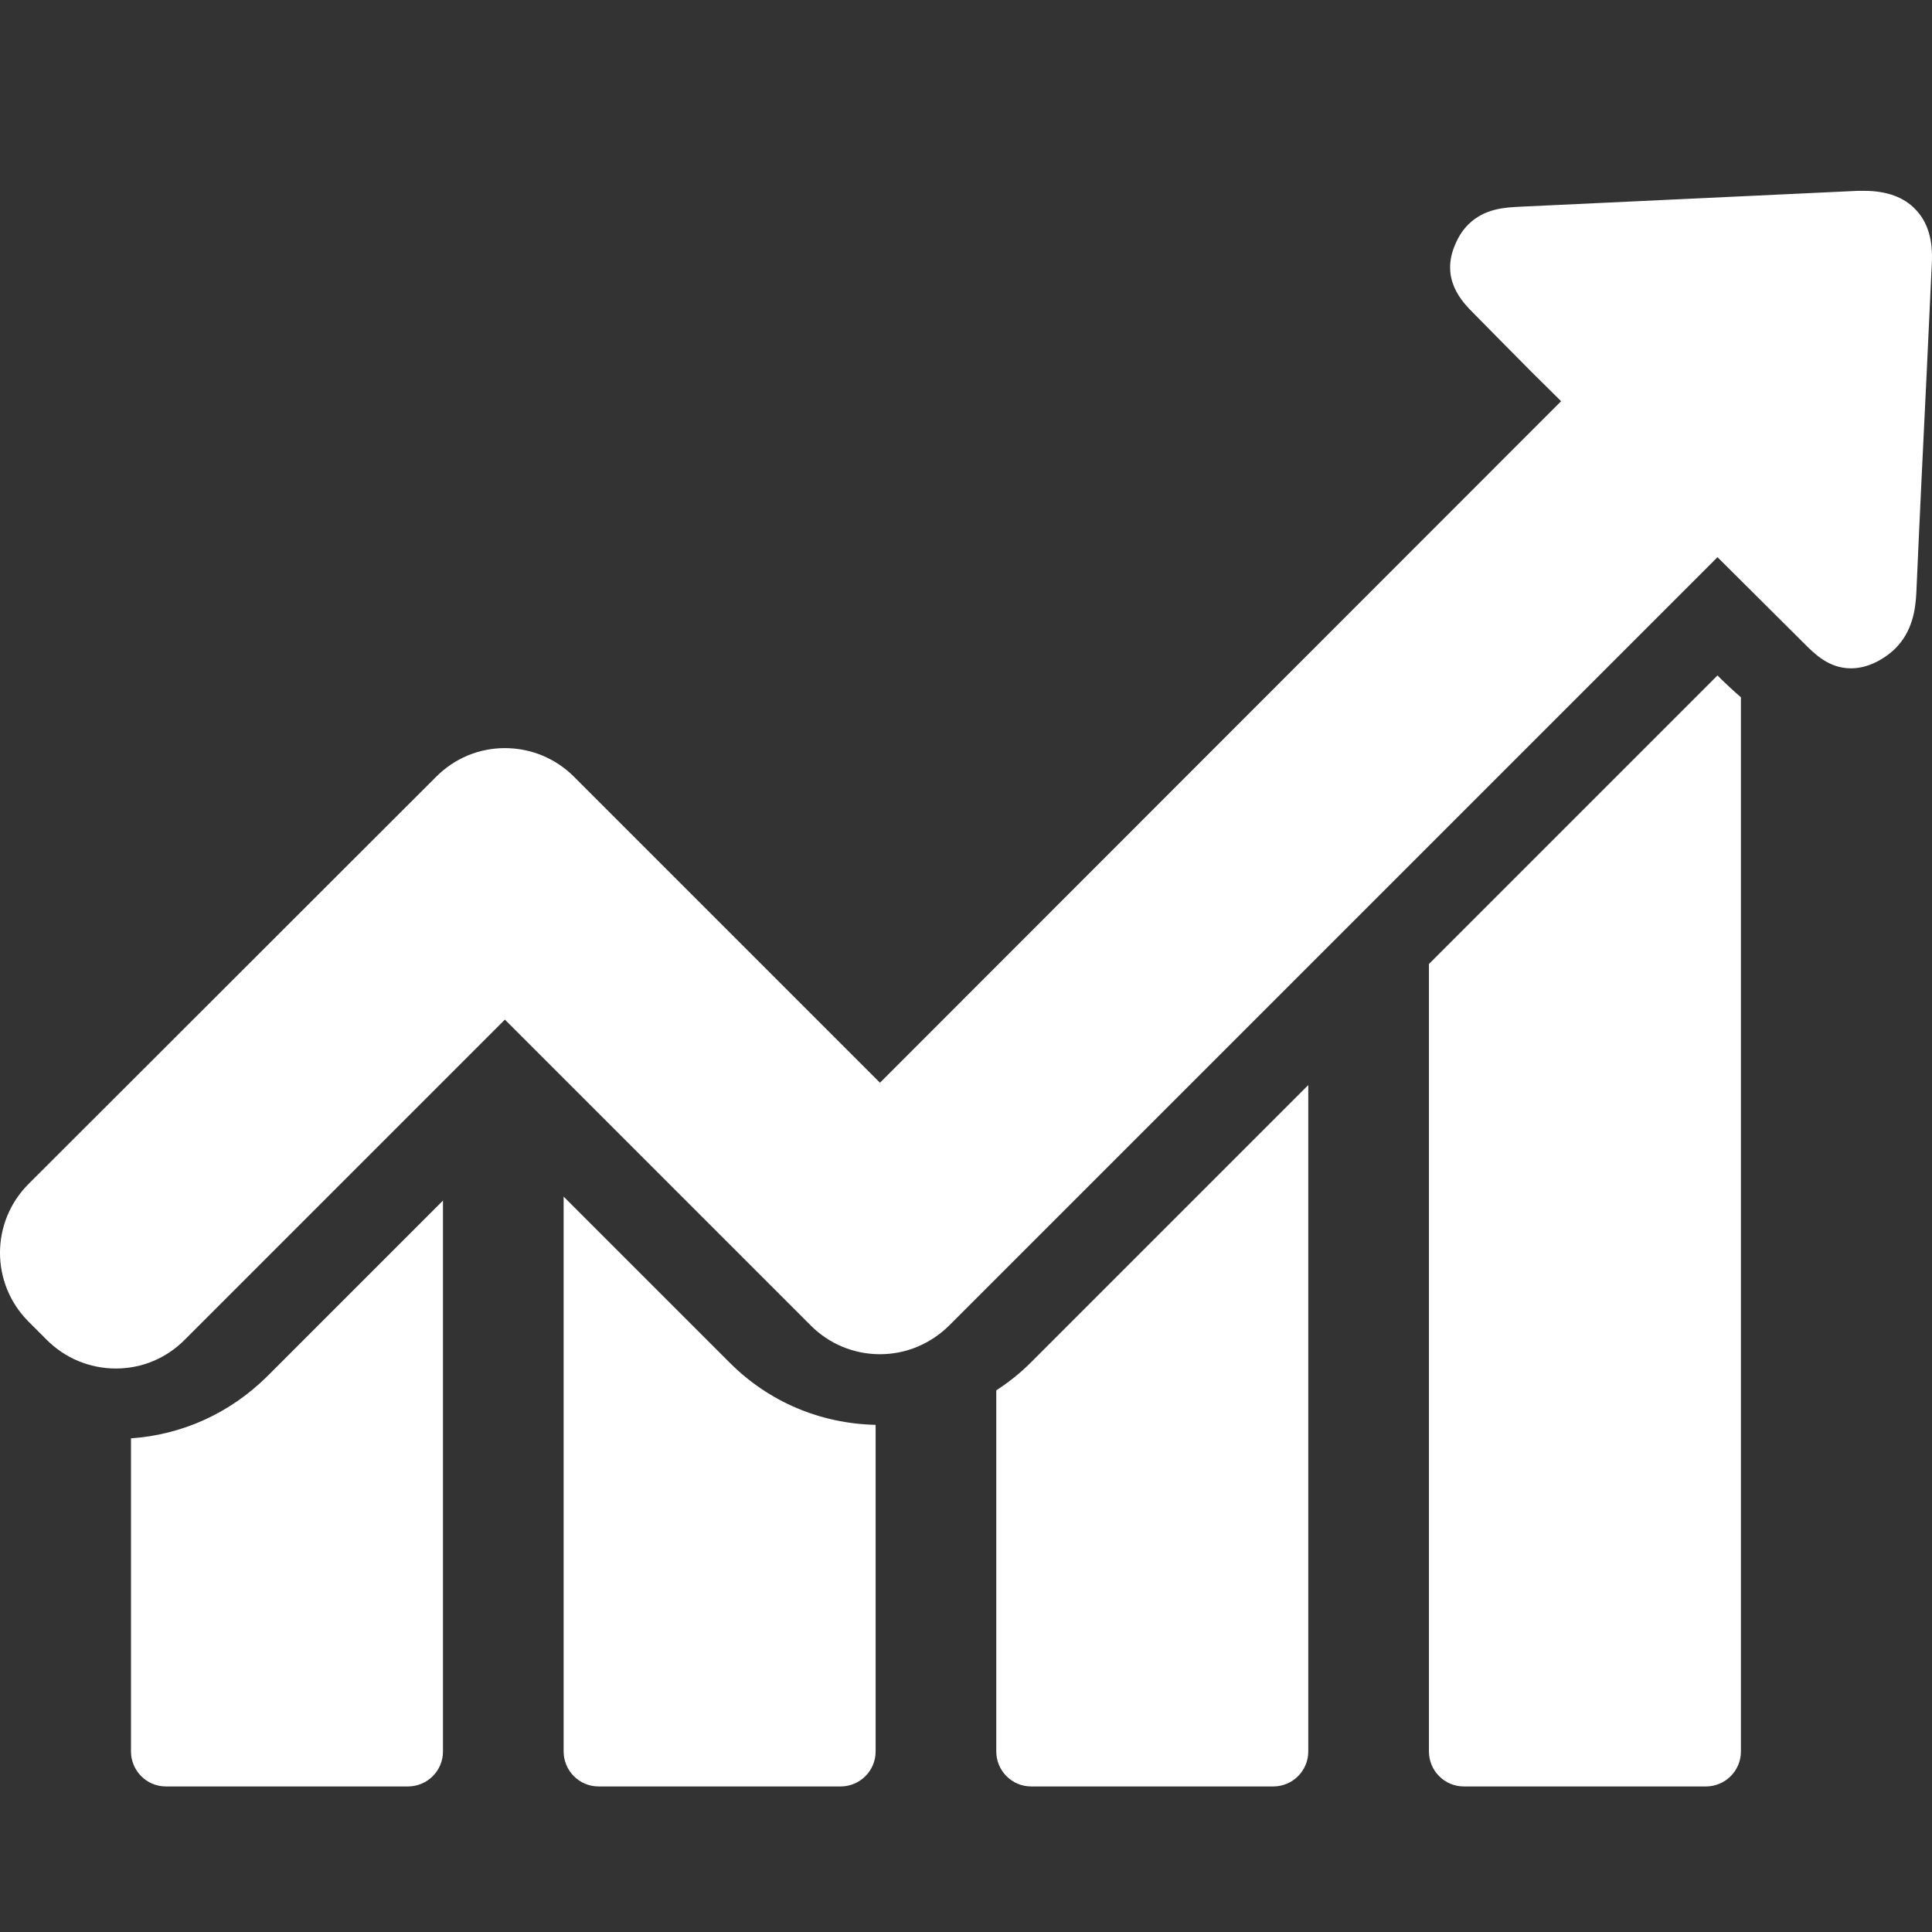
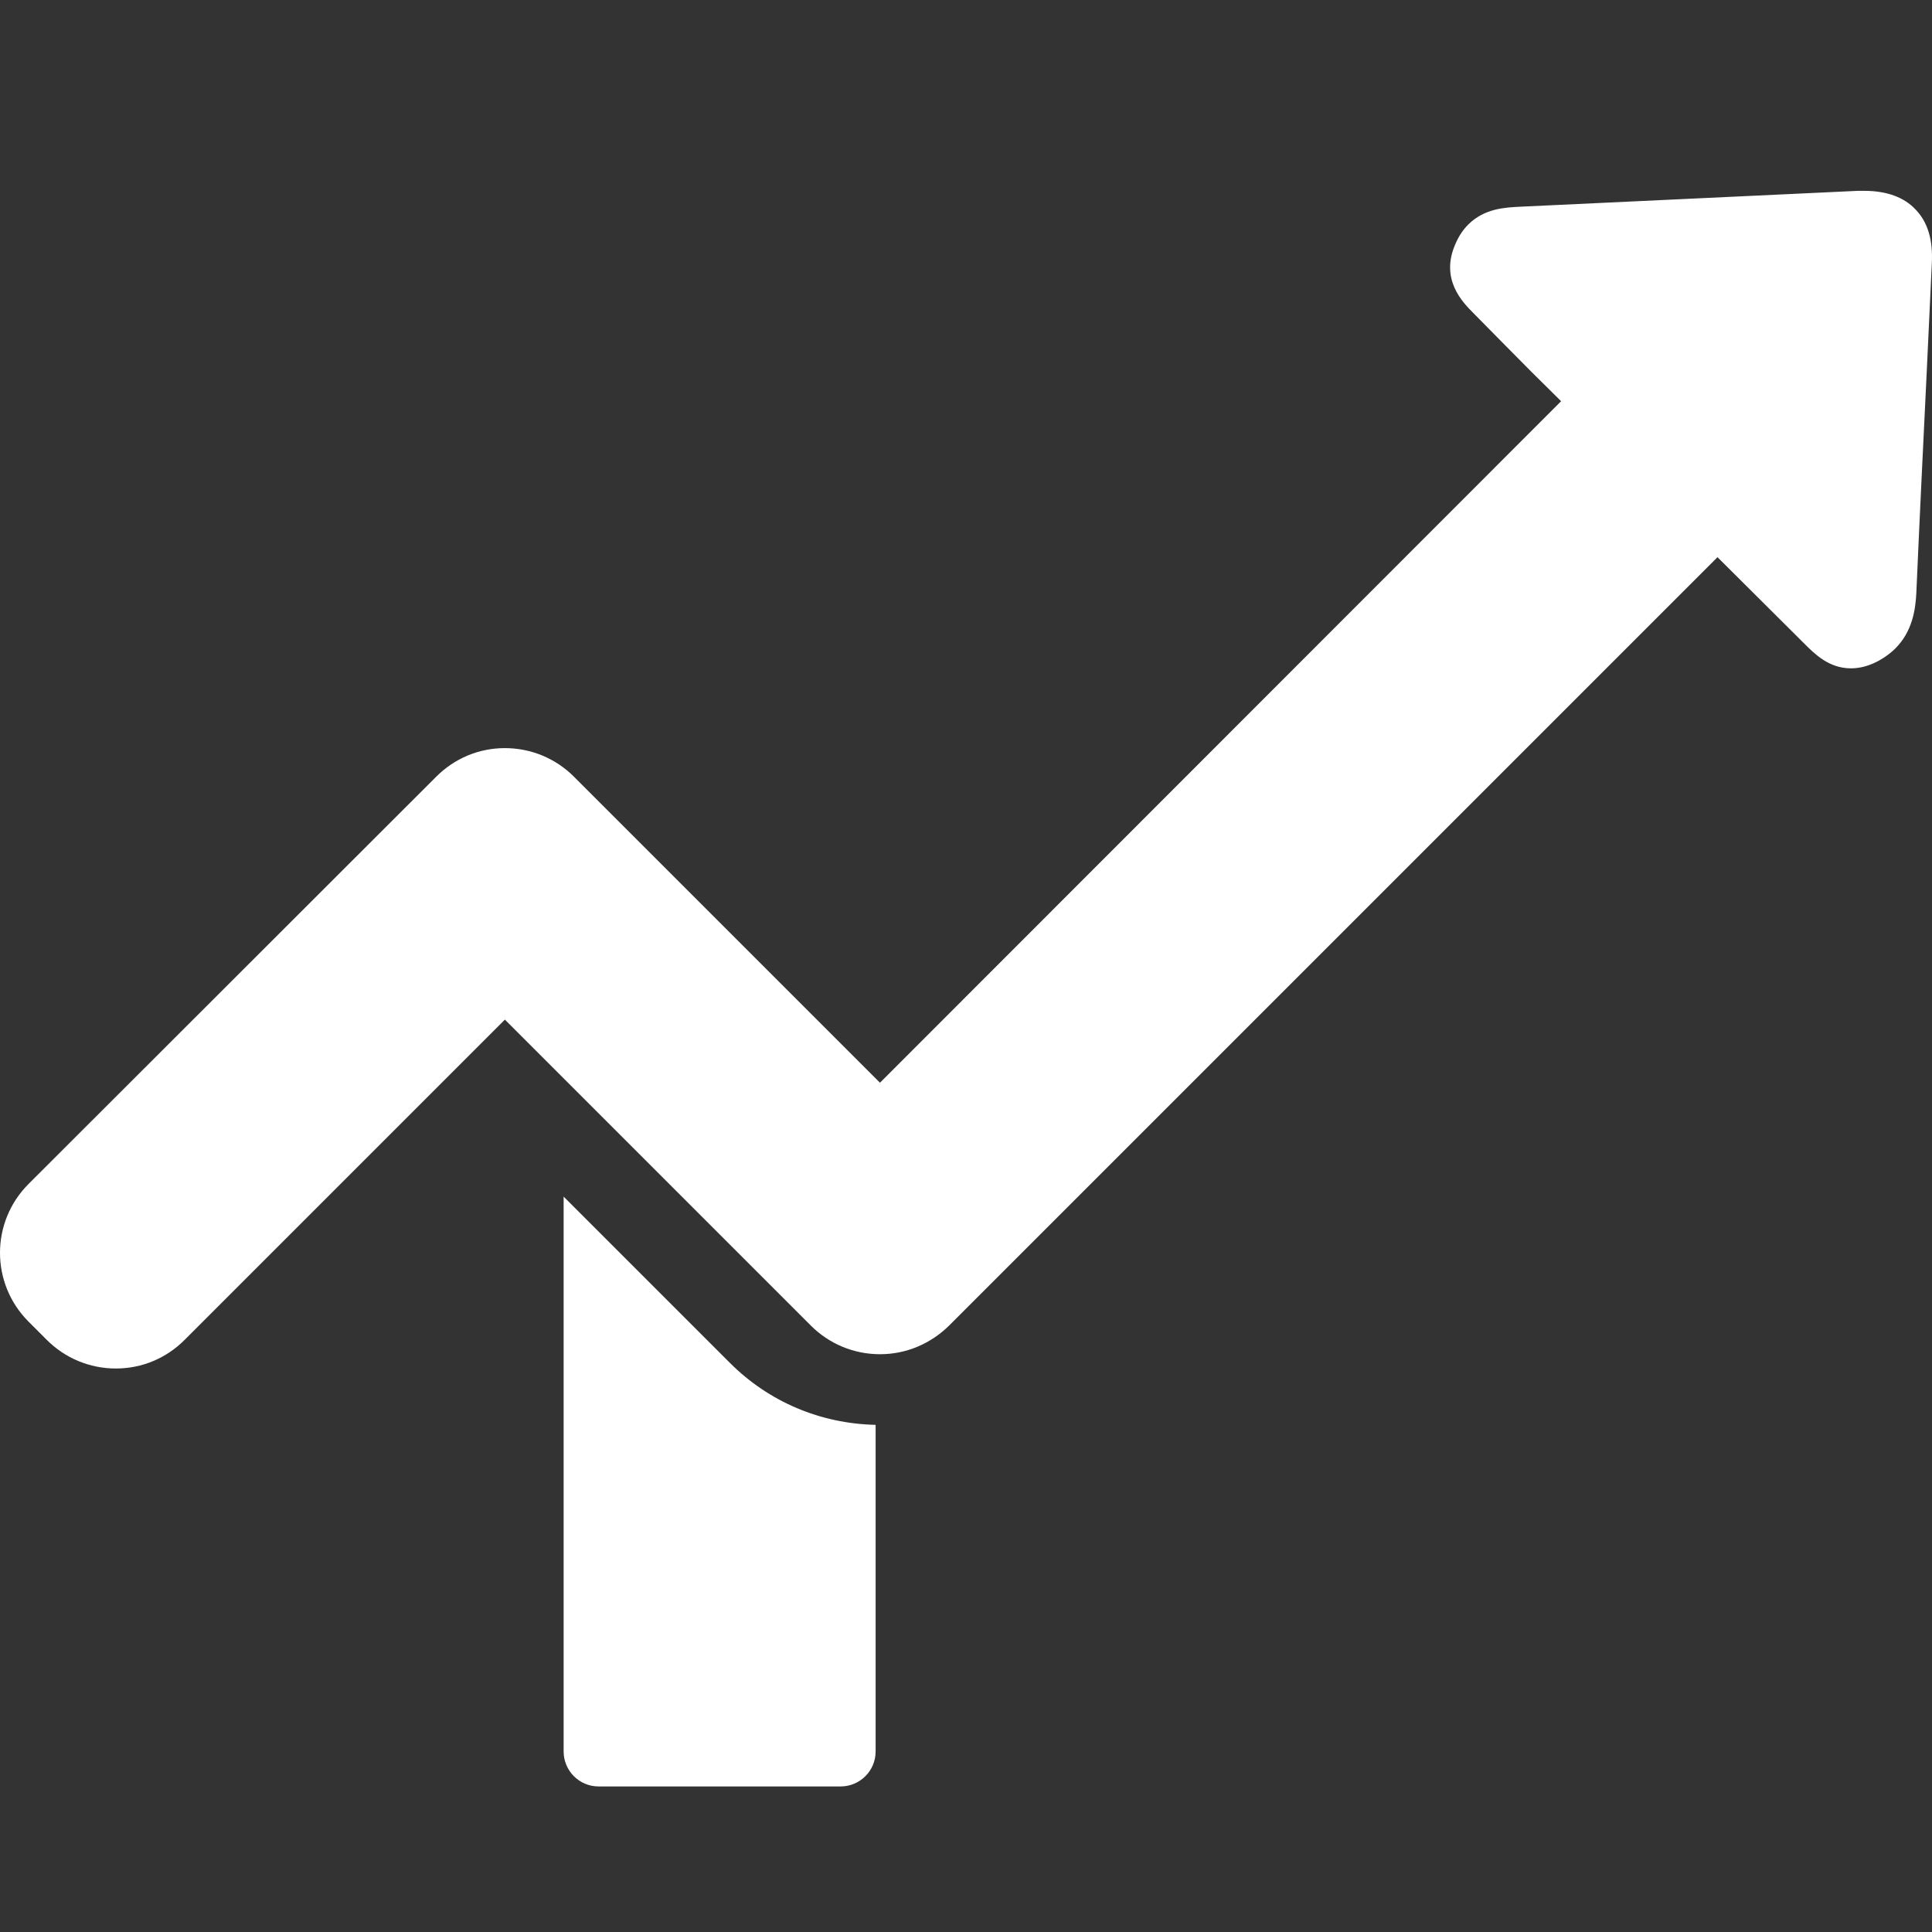
<svg xmlns="http://www.w3.org/2000/svg" xmlns:ns1="http://sodipodi.sourceforge.net/DTD/sodipodi-0.dtd" xmlns:ns2="http://www.inkscape.org/namespaces/inkscape" version="1.1" id="Capa_1" x="0px" y="0px" viewBox="0 0 486.742 486.742" style="enable-background:new 0 0 486.742 486.742;" xml:space="preserve" width="512px" height="512px" ns1:docname="line-chart.svg" ns2:version="0.92.1 r15371">
  <rect x="0" y="0" width="486.742" height="486.742" fill="#333333" stroke="none" />
  <defs id="defs4783" />
  <ns1:namedview pagecolor="#000000" bordercolor="#666666" borderopacity="1" objecttolerance="10" gridtolerance="10" guidetolerance="10" ns2:pageopacity="0" ns2:pageshadow="2" ns2:window-width="1920" ns2:window-height="1017" id="namedview4781" showgrid="false" ns2:zoom="0.65186406" ns2:cx="876.31442" ns2:cy="399.2397" ns2:window-x="-8" ns2:window-y="-8" ns2:window-maximized="1" ns2:current-layer="Capa_1" />
-   <path d="m 33,362.371 v 78.9 c 0,4.8 3.9,8.8 8.8,8.8 h 61 c 4.8,0 8.8,-3.9 8.8,-8.8 v -138.8 l -44.3,44.3 c -9.4,9.3 -21.4,14.7 -34.3,15.6 z" id="path4736" ns2:connector-curvature="0" style="fill:#ffffff" />
  <path d="m 142,301.471 v 139.8 c 0,4.8 3.9,8.8 8.8,8.8 h 61 c 4.8,0 8.8,-3.9 8.8,-8.8 v -82.3 c -13.9,-0.3 -26.9,-5.8 -36.7,-15.6 z" id="path4738" ns2:connector-curvature="0" style="fill:#ffffff" />
-   <path d="m 251,350.271 v 91 c 0,4.8 3.9,8.8 8.8,8.8 h 61 c 4.8,0 8.8,-3.9 8.8,-8.8 v -167.9 l -69.9,69.9 c -2.7,2.7 -5.6,5 -8.7,7 z" id="path4740" ns2:connector-curvature="0" style="fill:#ffffff" />
-   <path d="m 432.7,170.171 -72.7,72.7 v 198.4 c 0,4.8 3.9,8.8 8.8,8.8 h 61 c 4.8,0 8.8,-3.9 8.8,-8.8 v -265.6 c -2,-1.7 -3.5,-3.2 -4.6,-4.2 z" id="path4742" ns2:connector-curvature="0" style="fill:#ffffff" />
  <path d="m 482.6,52.779 c -2.9,-3.1 -7.3,-4.7 -12.9,-4.7 -0.5,0 -1.1,0 -1.6,0 -28.4,1.3 -56.7,2.7 -85.1,4 -3.8,0.2 -9,0.4 -13.1,4.5 -1.3,1.3 -2.3,2.8 -3.1,4.6 -4.2,9.1 1.7,15 4.5,17.8 l 7.1,7.2 c 4.9,5 9.9,10 14.9,14.9 l -171.6,171.7 -77.1,-77.1 c -4.6,-4.6 -10.8,-7.2 -17.4,-7.2 -6.6,0 -12.7,2.6 -17.3,7.2 l -102.7,102.6 c -9.6,9.6 -9.6,25.1 0,34.7 l 4.6,4.6 c 4.6,4.6 10.8,7.2 17.4,7.2 6.6,0 12.7,-2.6 17.3,-7.2 l 80.7,-80.7 77.1,77.1 c 4.6,4.6 10.8,7.2 17.4,7.2 6.6,0 12.7,-2.6 17.4,-7.2 l 193.6,-193.6 21.9,21.8 c 2.6,2.6 6.2,6.2 11.7,6.2 2.3,0 4.6,-0.6 7,-1.9 1.6,-0.9 3,-1.9 4.2,-3.1 4.3,-4.3 5.1,-9.8 5.3,-14.1 0.8,-18.4 1.7,-36.8 2.6,-55.3 l 1.3,-27.7 c 0.3,-5.8 -1,-10.3 -4.1,-13.5 z" id="path4744" ns2:connector-curvature="0" style="fill:#ffffff" />
  <g id="g4750" />
  <g id="g4752" />
  <g id="g4754" />
  <g id="g4756" />
  <g id="g4758" />
  <g id="g4760" />
  <g id="g4762" />
  <g id="g4764" />
  <g id="g4766" />
  <g id="g4768" />
  <g id="g4770" />
  <g id="g4772" />
  <g id="g4774" />
  <g id="g4776" />
  <g id="g4778" />
</svg>